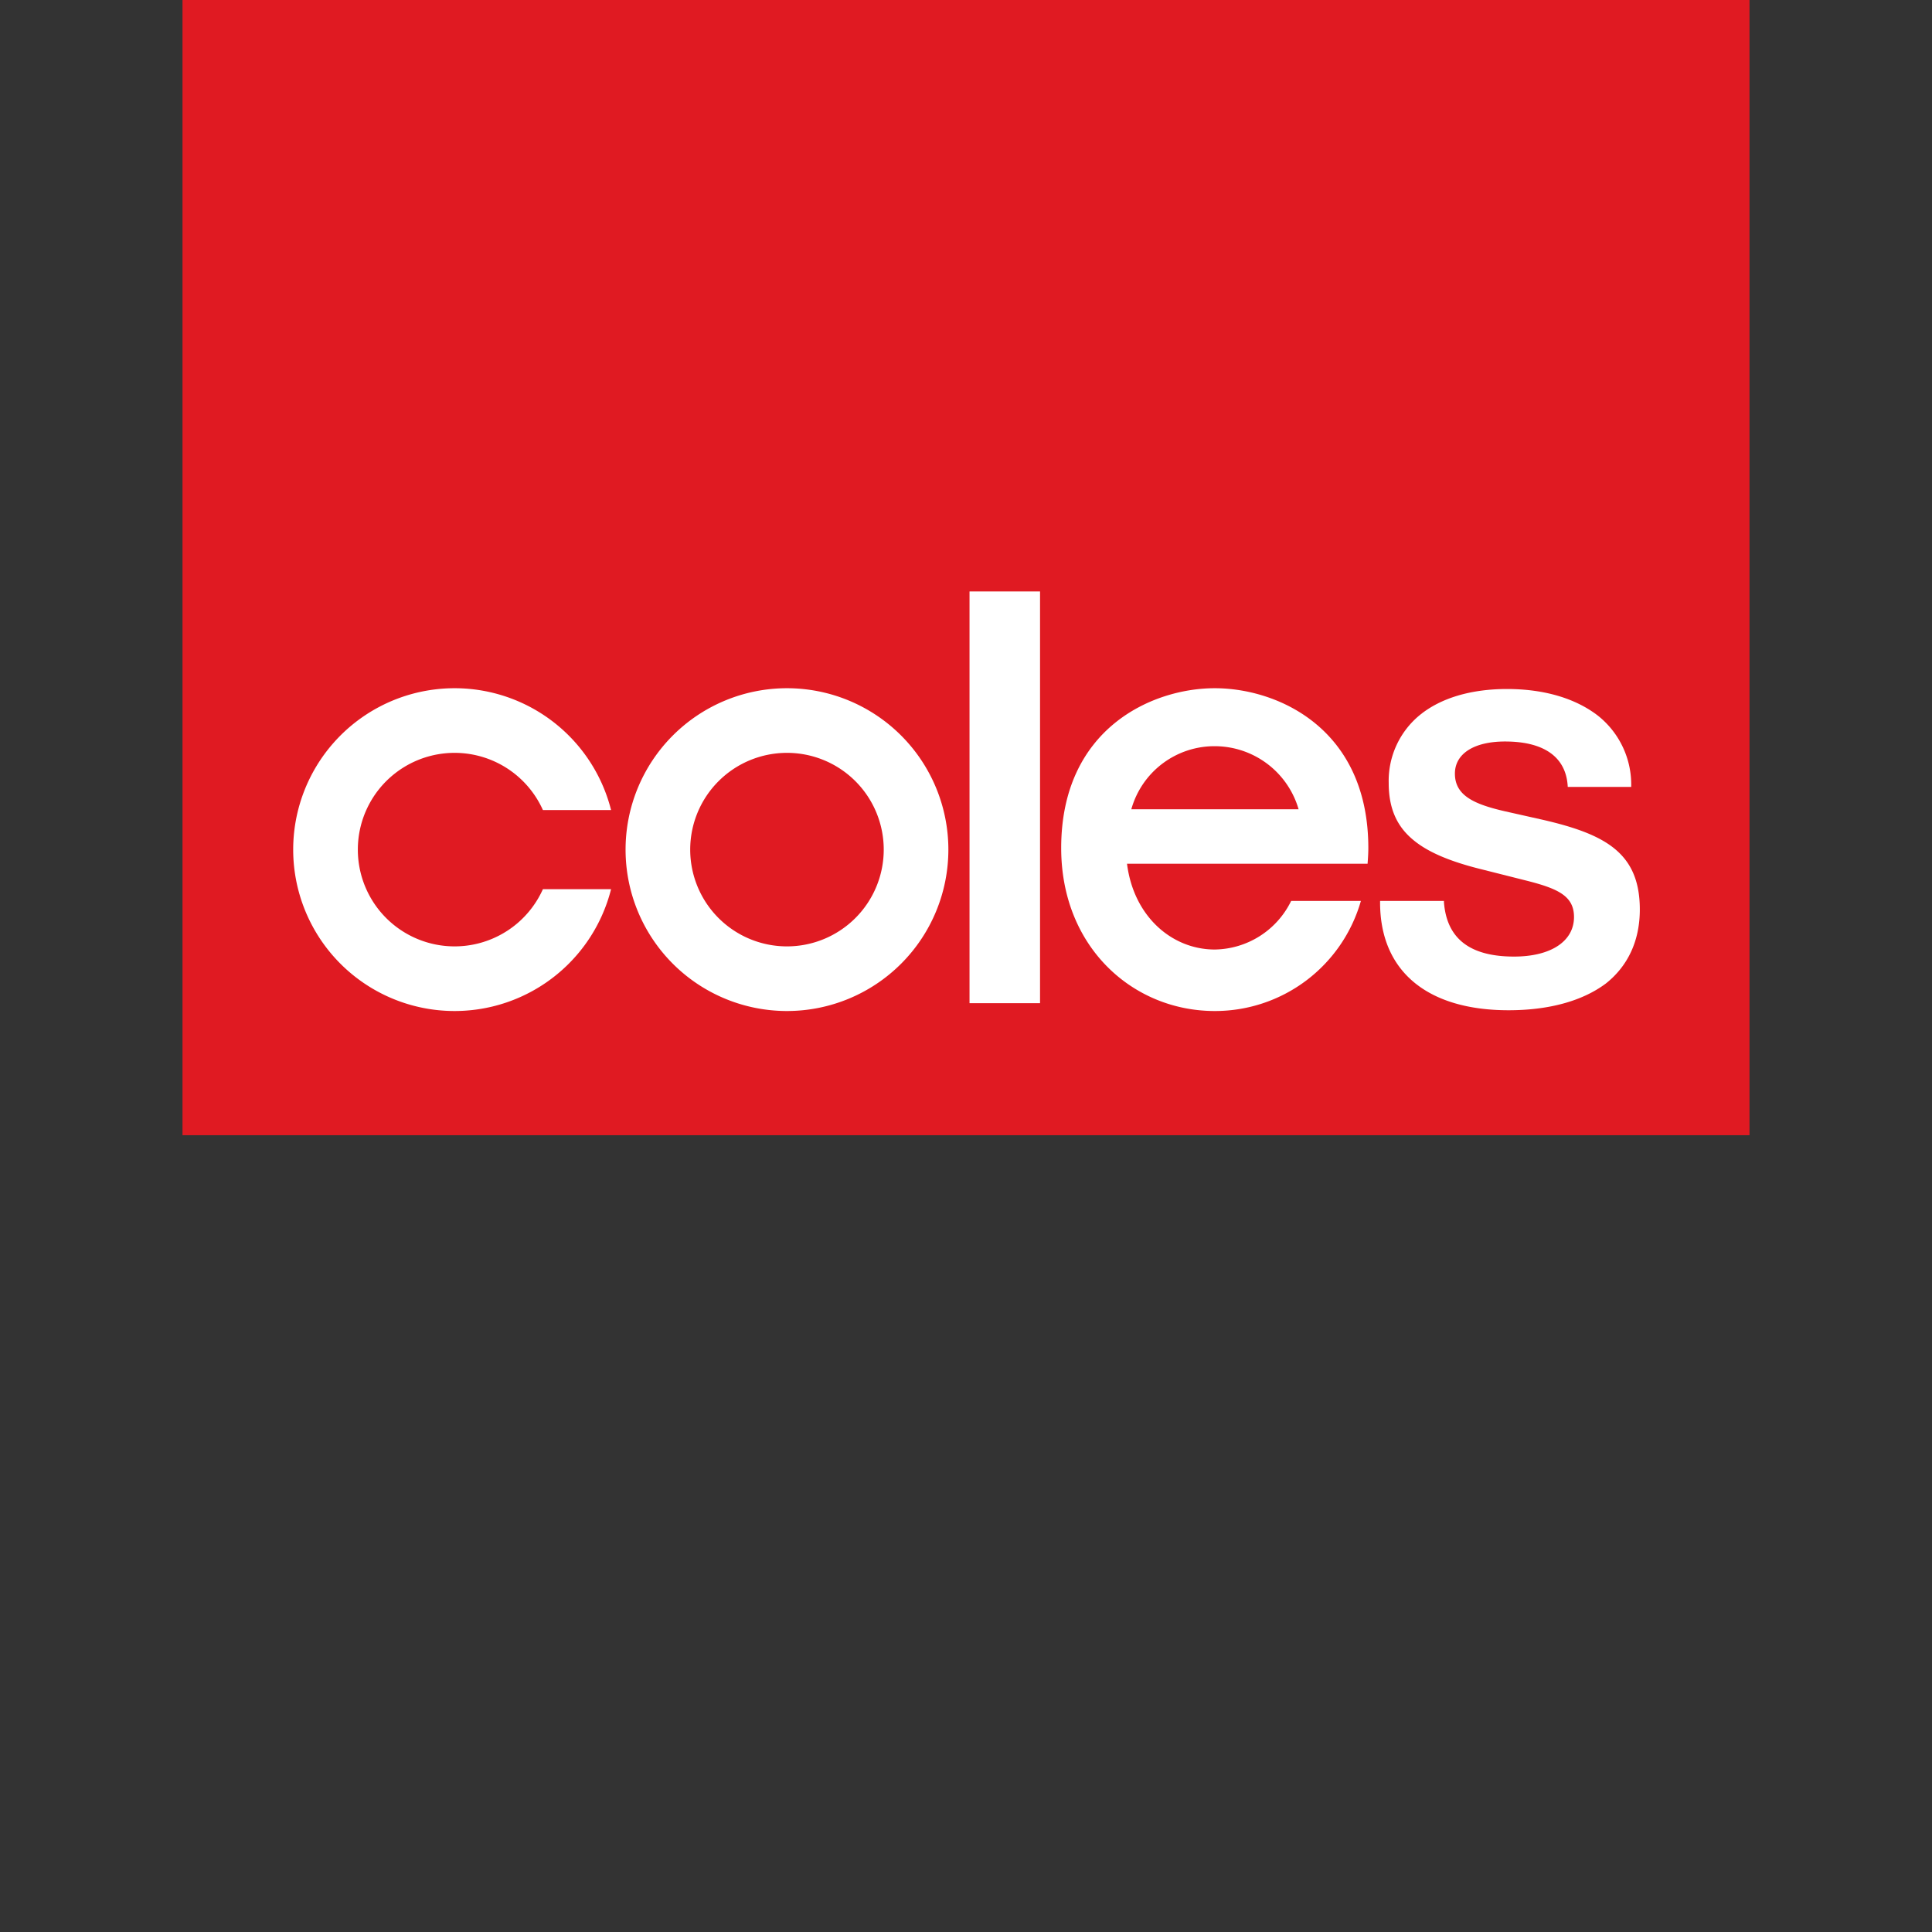
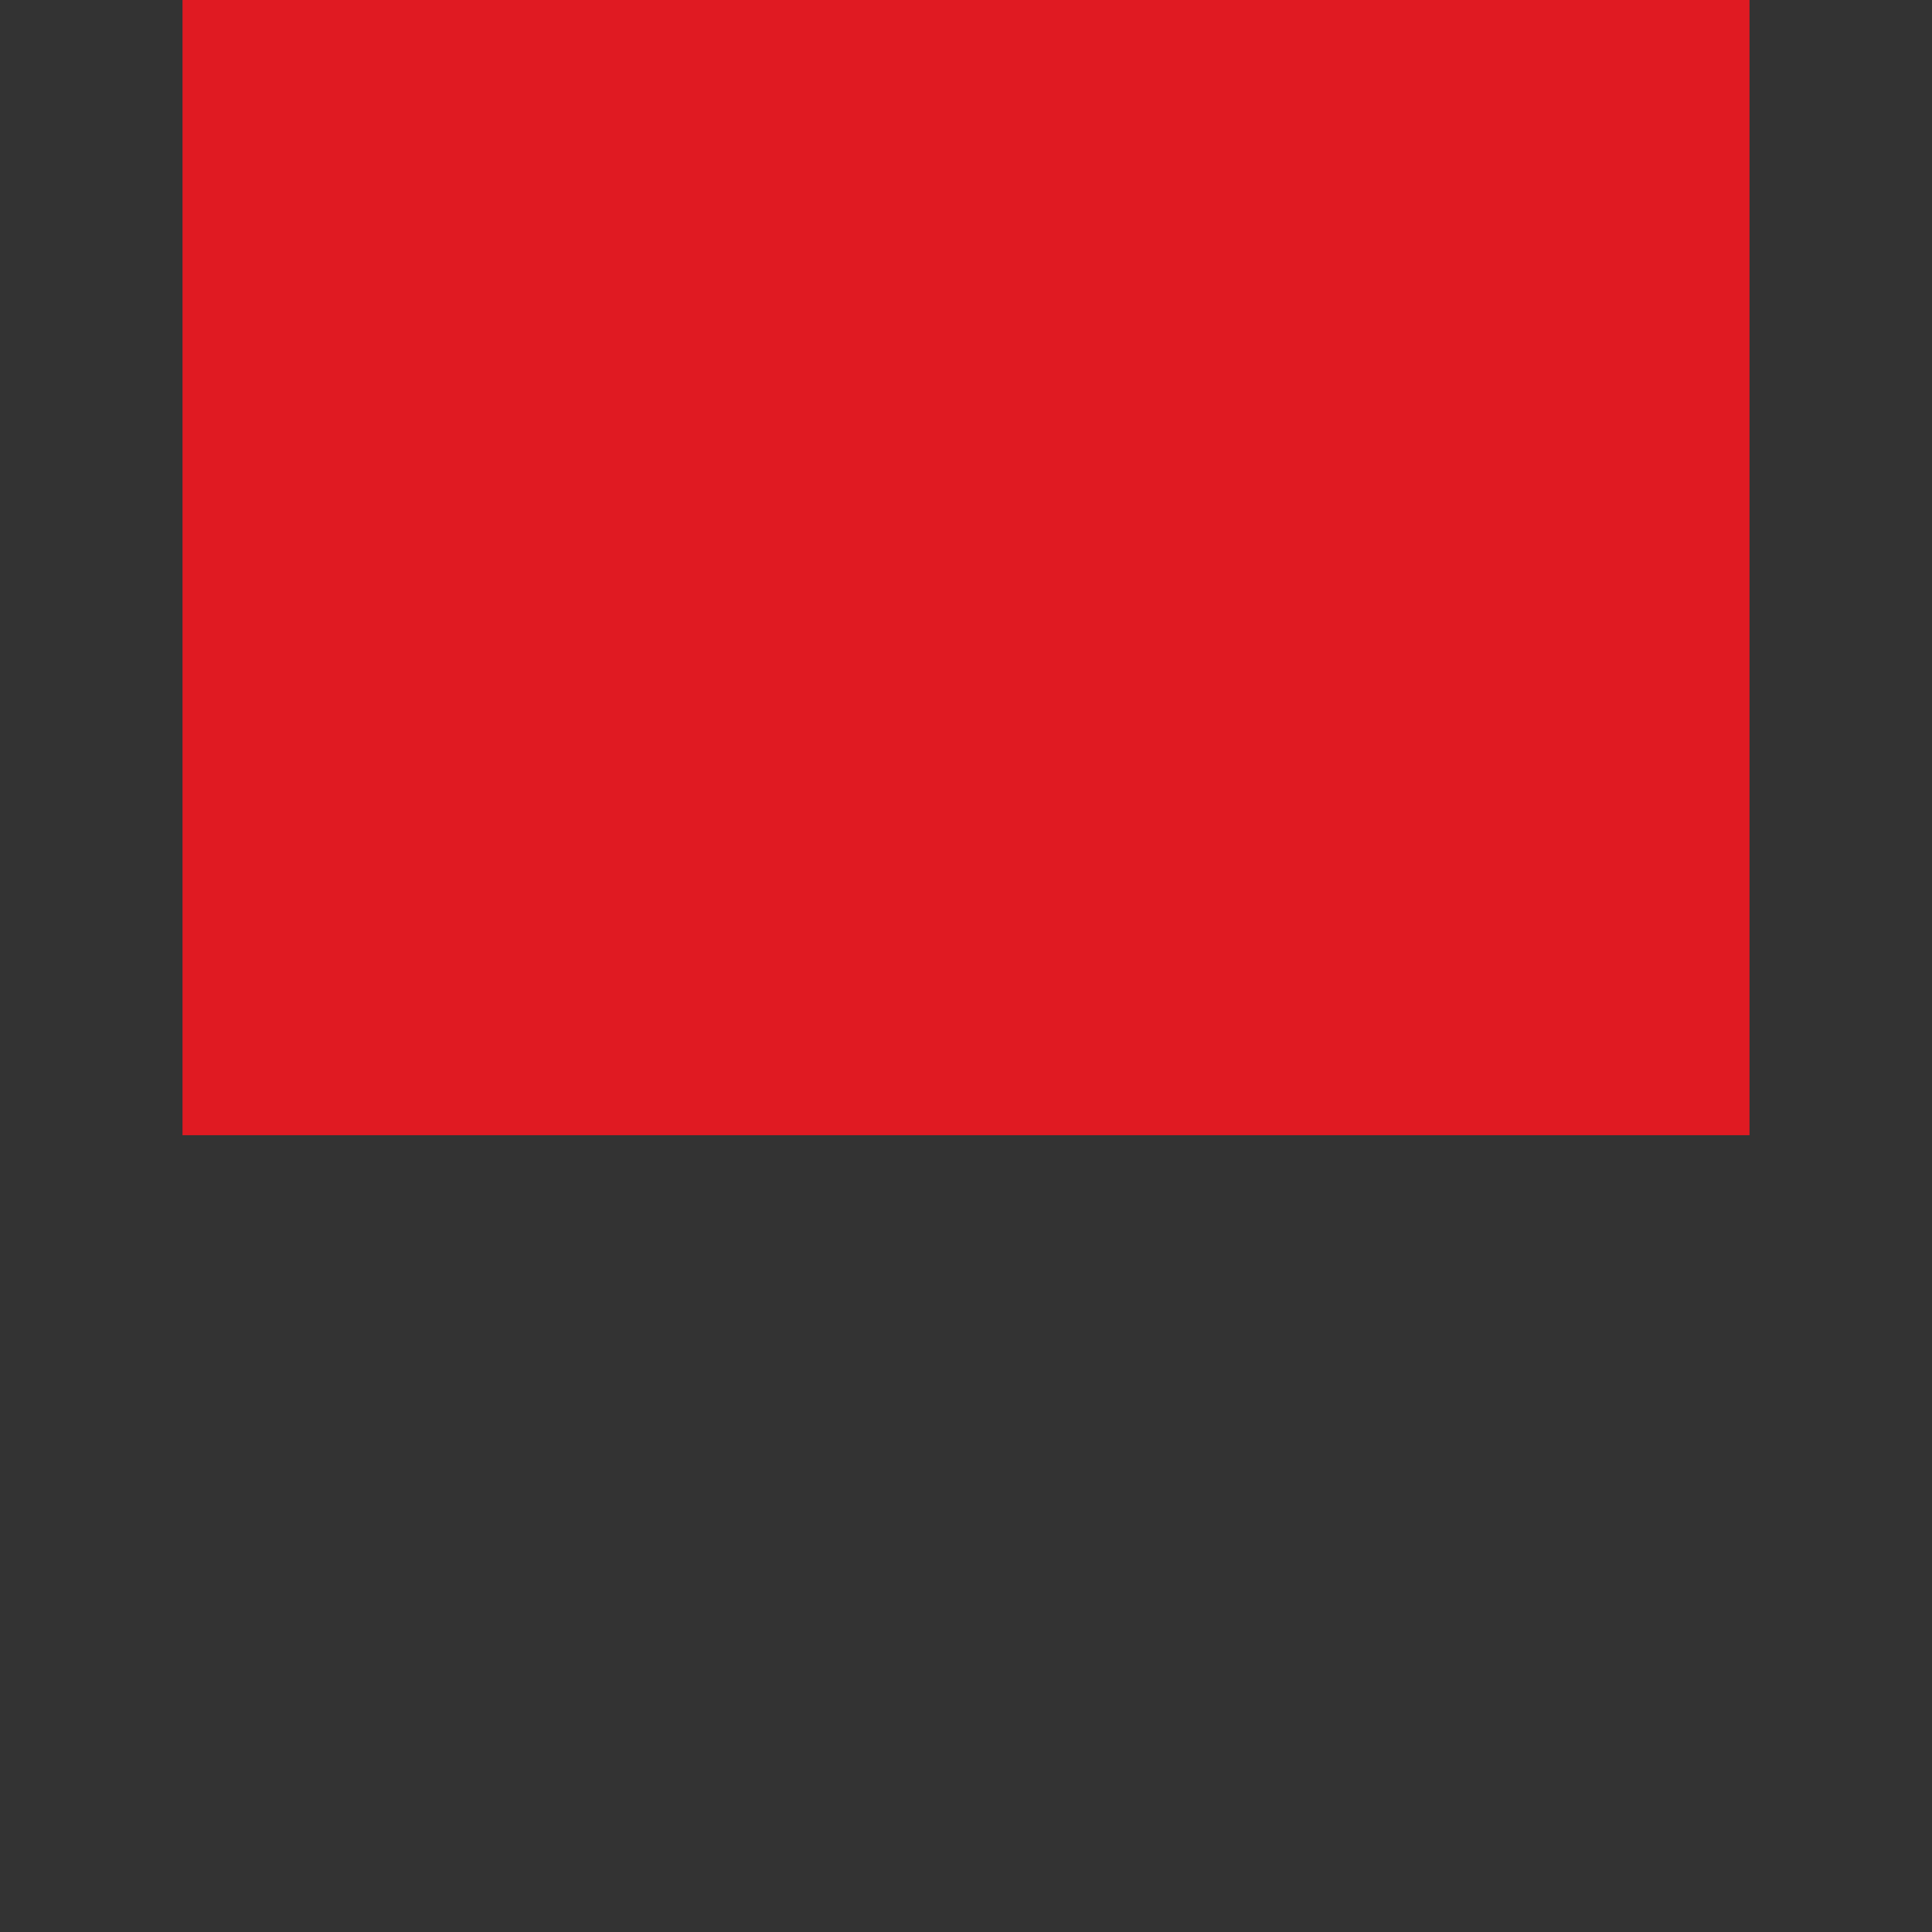
<svg xmlns="http://www.w3.org/2000/svg" width="440" height="440" viewBox="0 0 440 440">
  <rect x="0" y="0" width="440" height="440" fill="#333333" stroke="none" />
  <defs>
    <style>
      .a {
        fill: #e01a22;
      }

      .b {
        fill: #fff;
      }
    </style>
  </defs>
  <g>
    <rect class="a" x="41.562" width="356.877" height="258.536" />
    <g>
-       <path class="b" d="M139.167,184.484a36.758,36.758,0,1,0,0,18.022H123.643a22.037,22.037,0,1,1,0-18.022Z" />
-       <path class="b" d="M201.264,193.495a22.037,22.037,0,1,1-22.037-22.037A22.027,22.027,0,0,1,201.264,193.495m14.721,0a36.758,36.758,0,1,0-36.758,36.758,36.763,36.763,0,0,0,36.758-36.758" />
-       <polygon class="b" points="220.803 134.7 220.803 228.469 236.862 228.469 236.862 134.7 220.803 134.7" />
-       <path class="b" d="M276.654,169.941h0a19.904,19.904,0,0,1,19.093,14.364H257.65a19.66,19.66,0,0,1,19.004-14.364m34.795,26.855c.089-1.16.178-2.409.178-3.658,0-27.212-20.61-36.401-34.974-36.401h0c-14.275,0-34.974,9.19-34.974,36.401,0,22.572,16.327,37.115,34.974,37.115h0a34.55,34.55,0,0,0,33.279-25.071h-15.881A19.645,19.645,0,0,1,276.654,216.246h0c-9.725,0-18.468-7.494-19.985-19.539h54.781Z" />
-       <path class="b" d="M343.569,230.075c-18.558,0-29.264-8.922-29.264-24.535v-.357h14.543v.268c.625,8.297,5.888,12.401,15.97,12.401,8.387,0,13.651-3.48,13.651-9.011,0-4.729-3.569-6.424-10.528-8.208l-10.26-2.587c-7.673-1.874-12.758-4.104-16.059-6.959-3.658-3.123-5.353-7.227-5.353-12.758a19.363,19.363,0,0,1,7.138-15.524c4.729-3.836,11.598-5.888,19.807-5.888,8.476,0,15.613,2.141,20.699,6.067a20.059,20.059,0,0,1,7.584,16.149V179.22H357.041v-.089c-.357-6.691-5.353-10.26-14.275-10.26-7.048,0-11.42,2.766-11.42,7.316,0,4.996,4.372,6.959,11.331,8.565l8.743,1.963C365.695,190.016,373.457,194.298,373.457,207.146c0,7.048-2.677,12.848-7.762,16.862-5.264,3.926-12.848,6.067-22.126,6.067" />
-     </g>
+       </g>
  </g>
</svg>